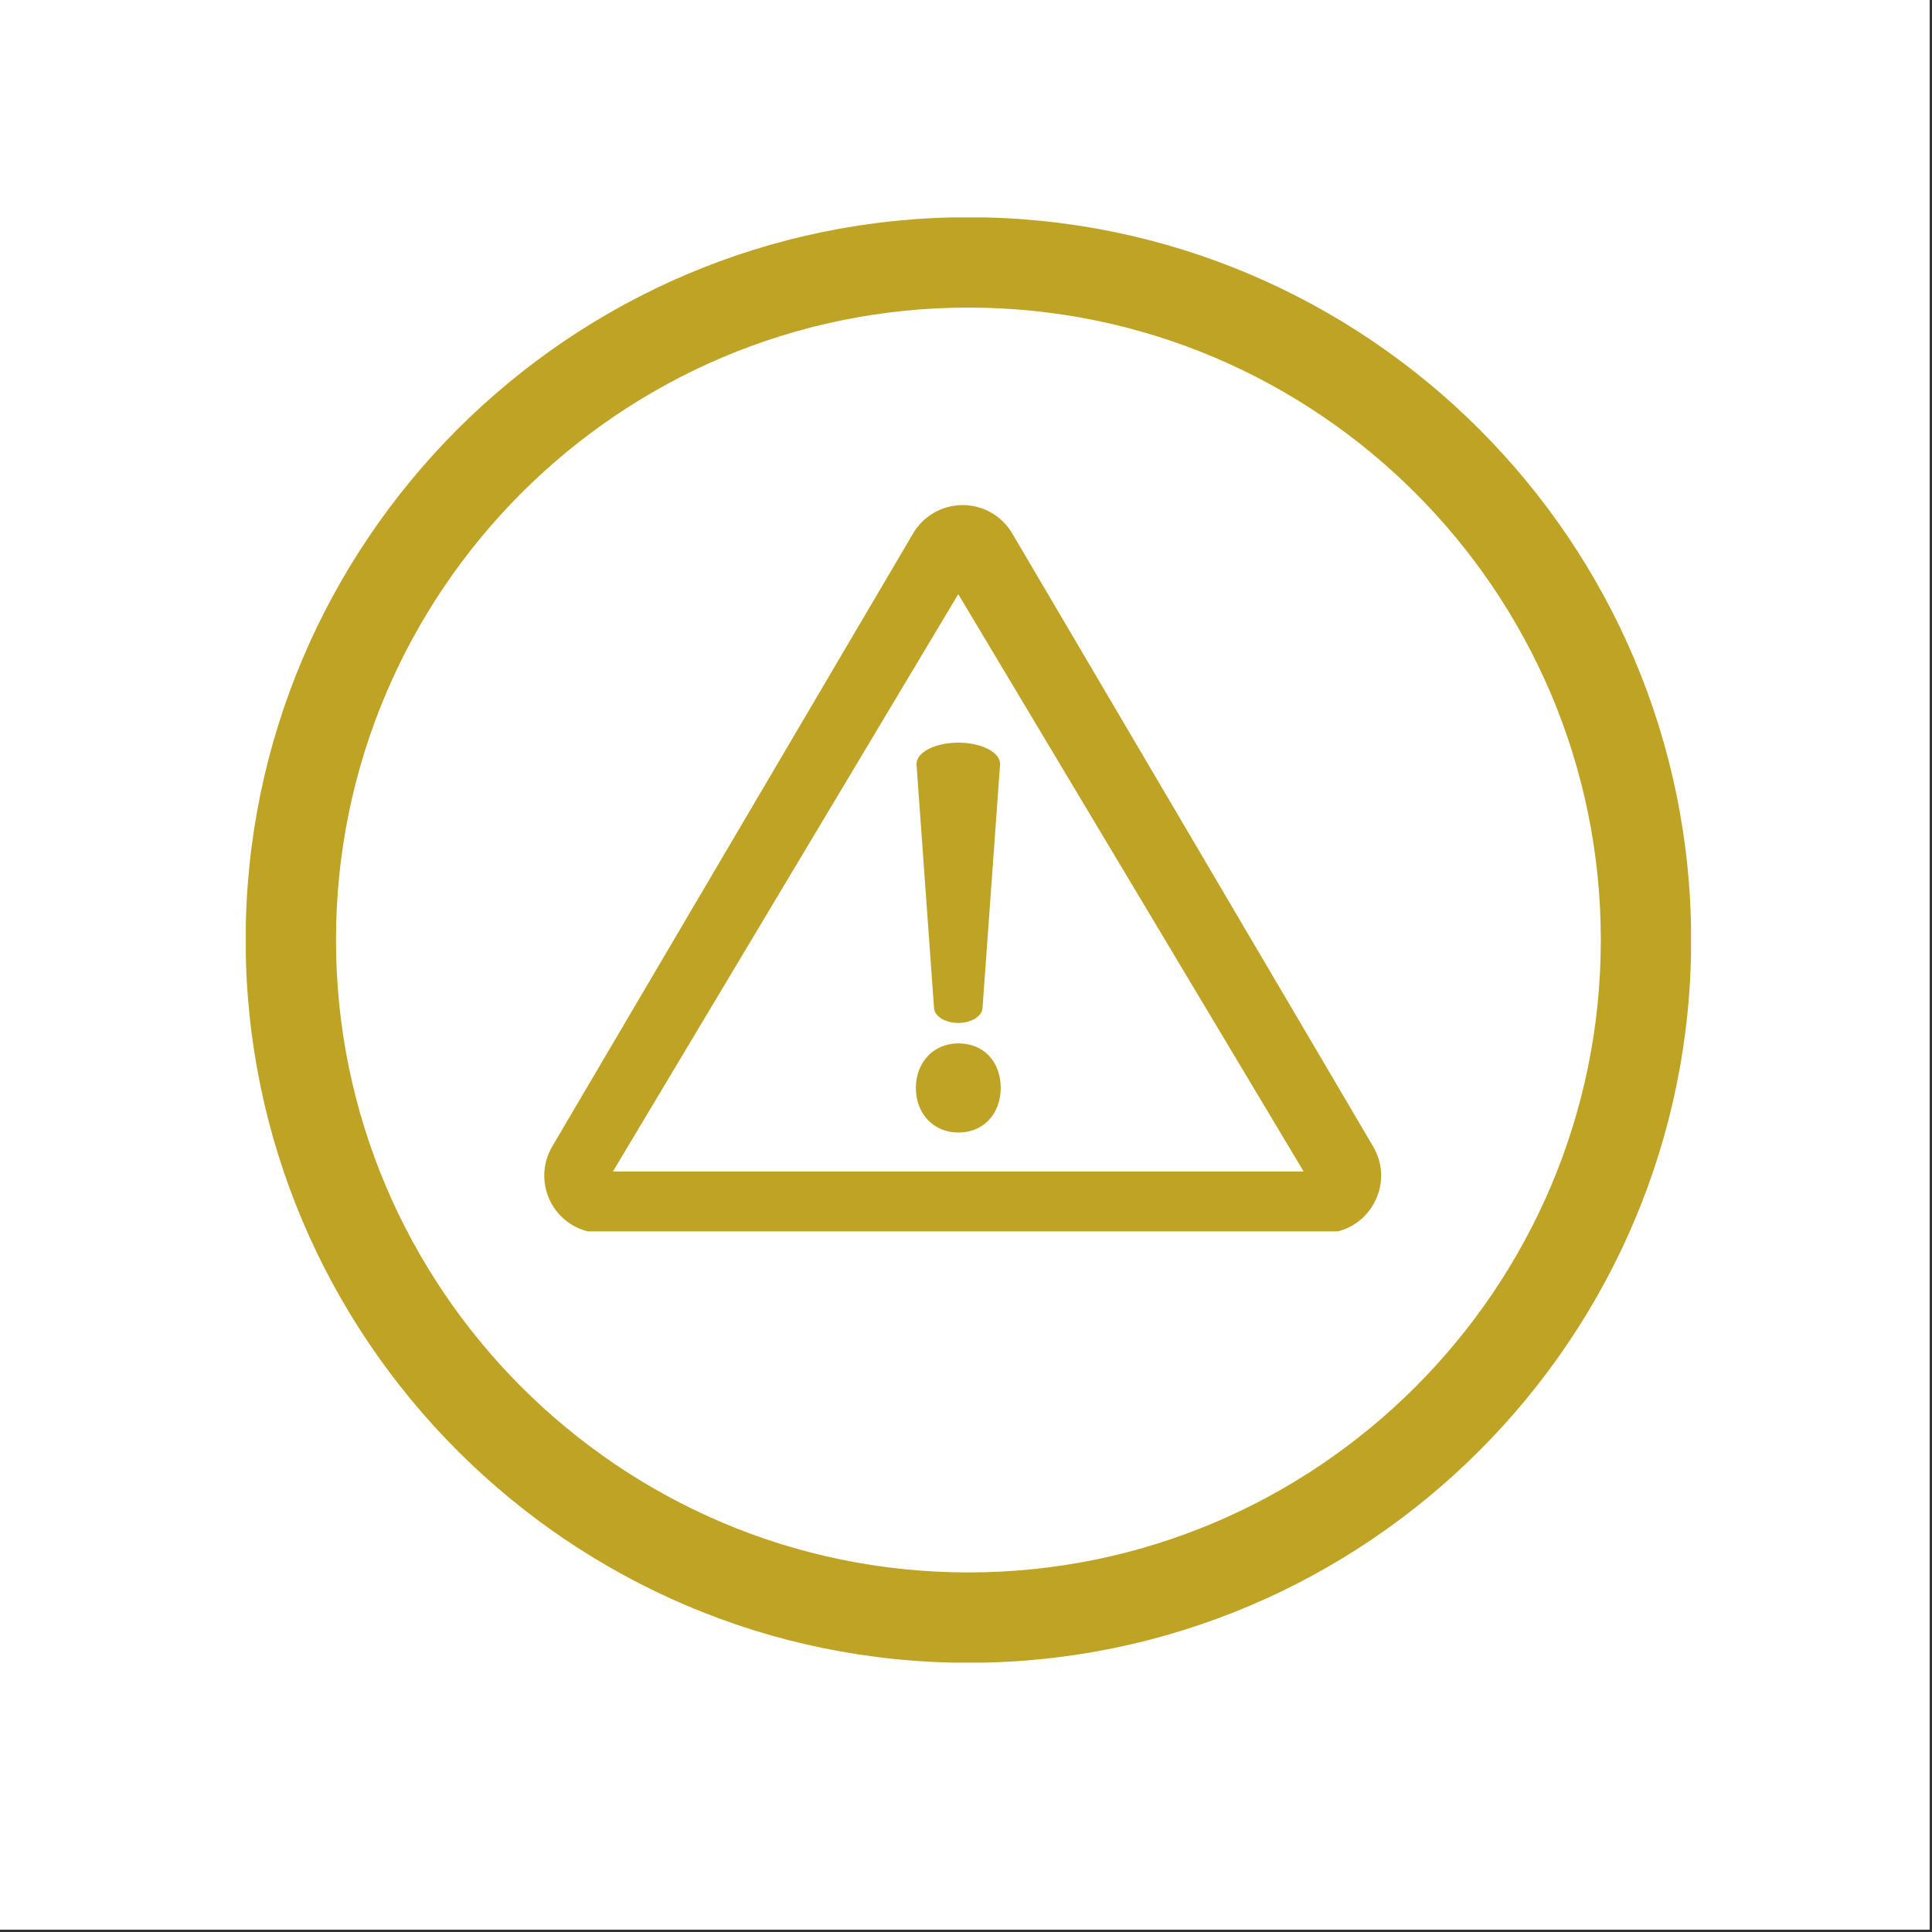
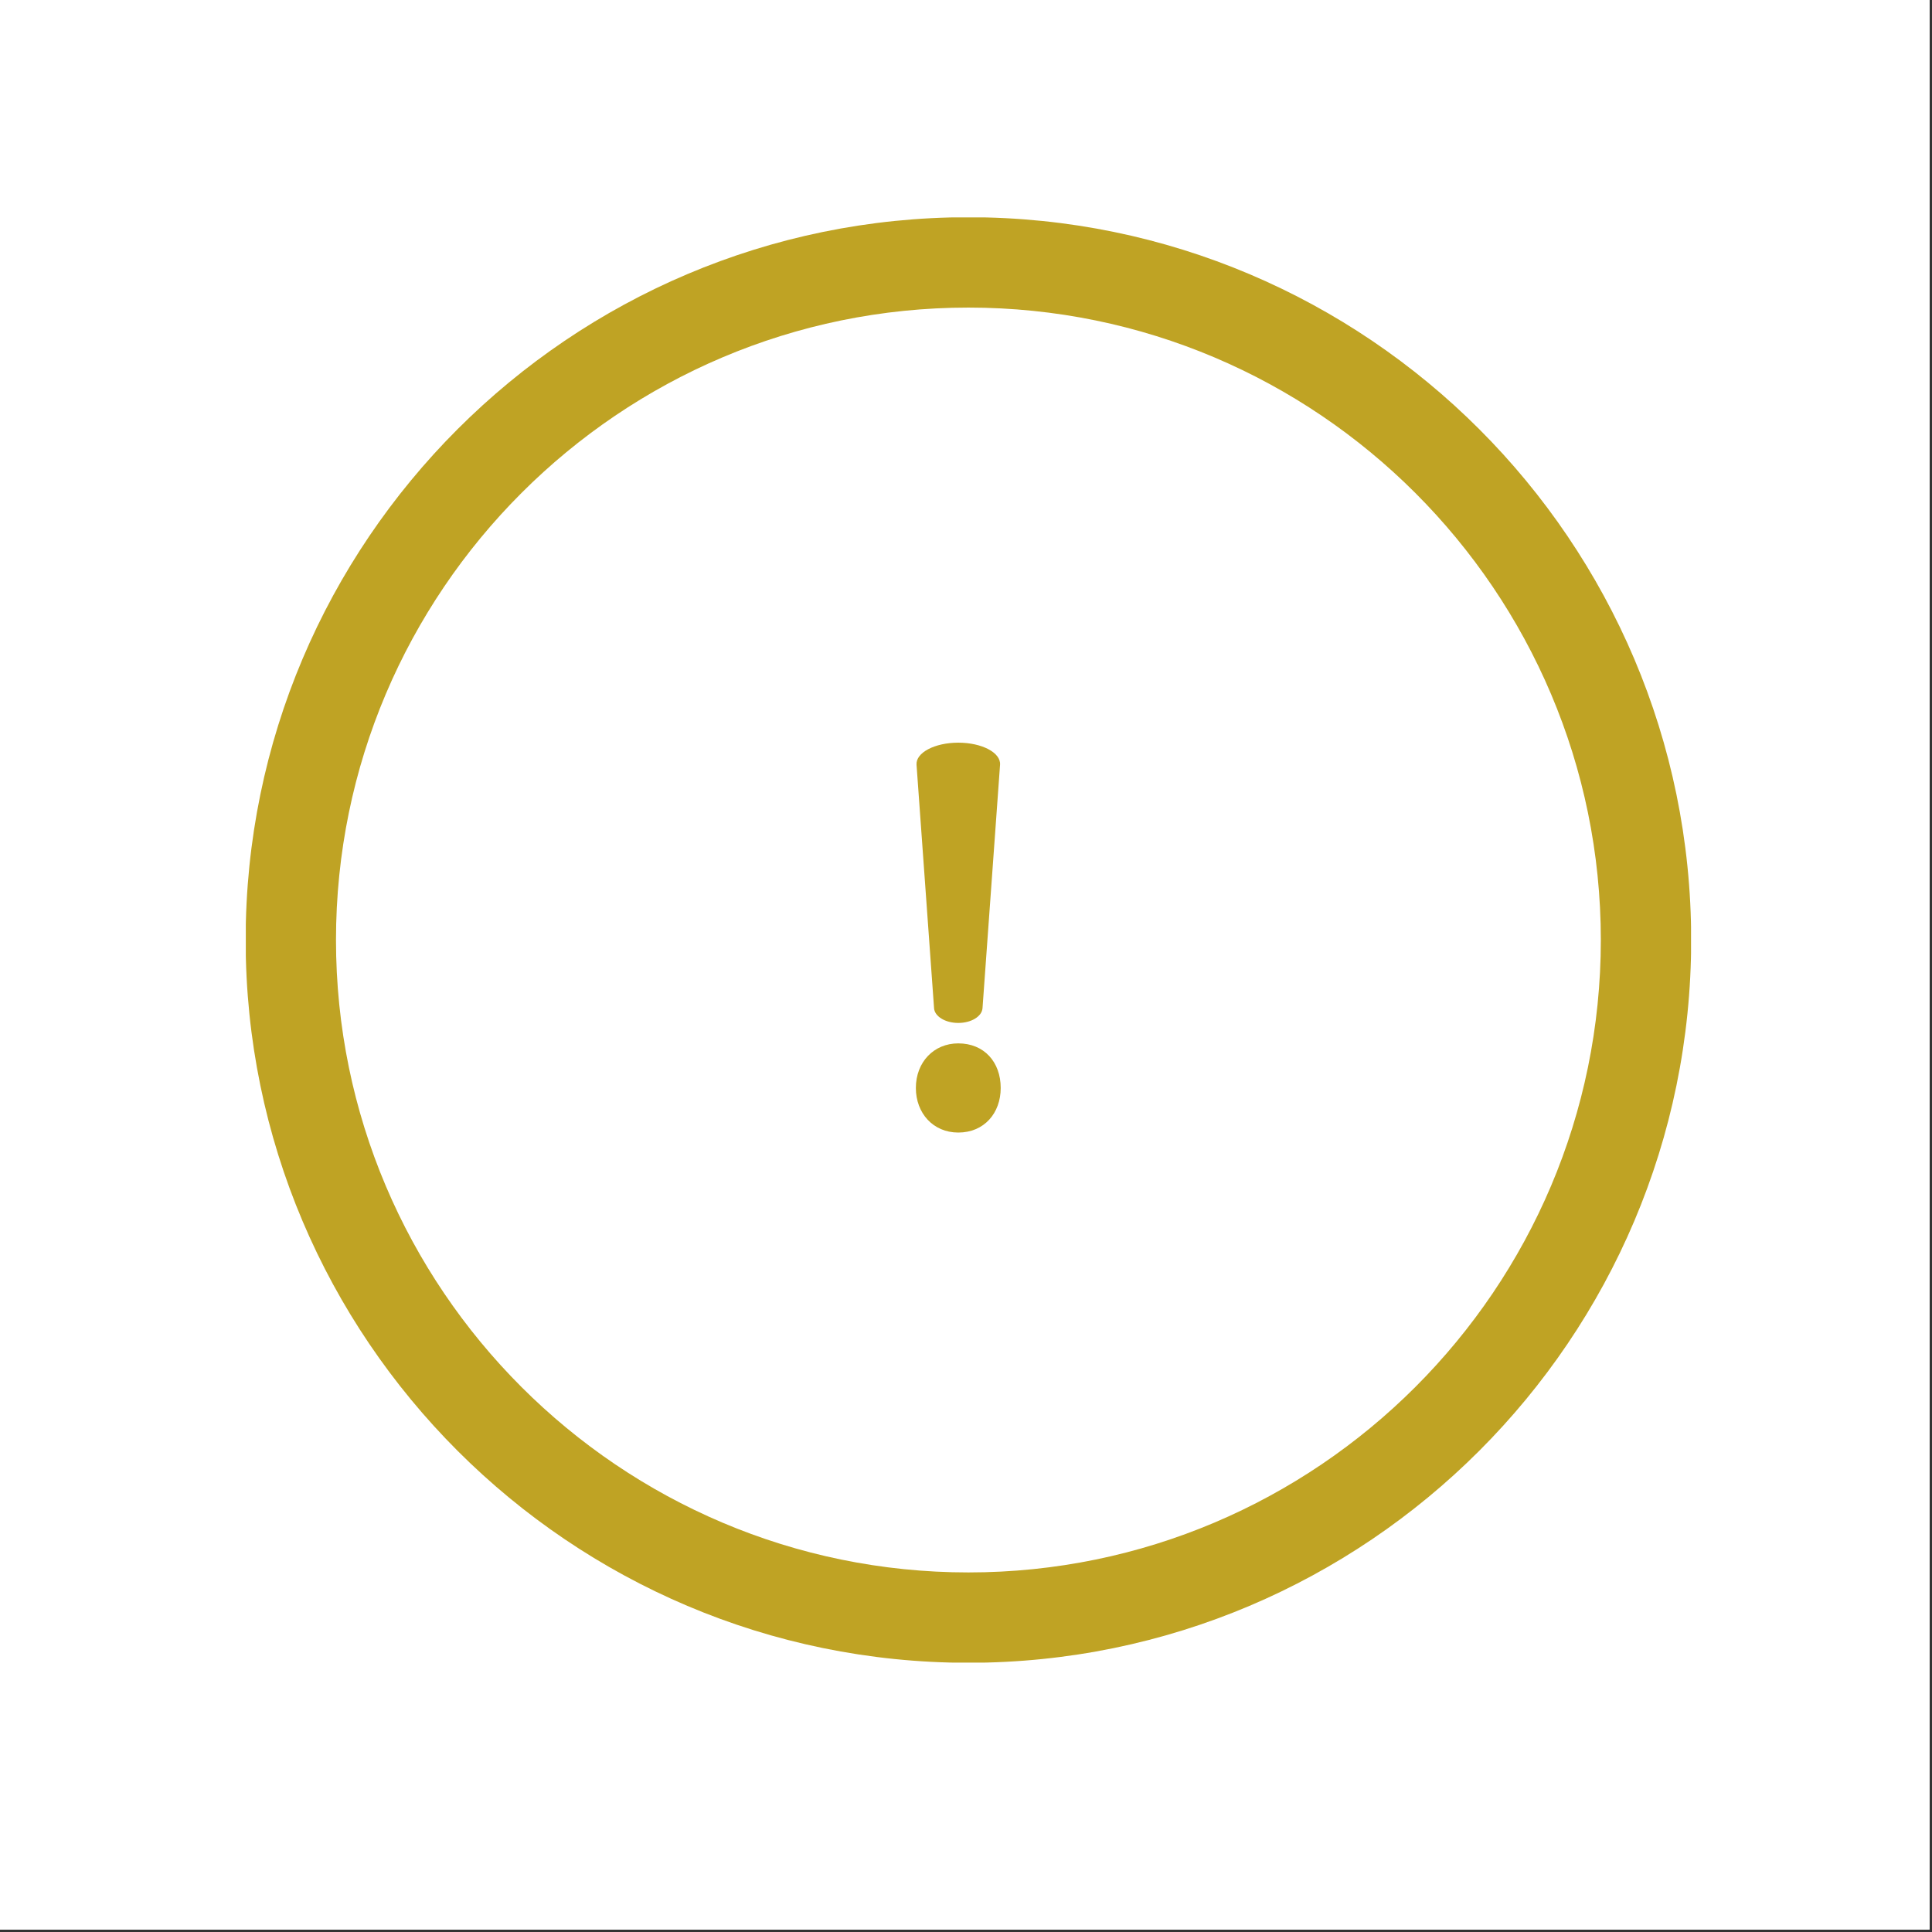
<svg xmlns="http://www.w3.org/2000/svg" width="510" zoomAndPan="magnify" viewBox="0 0 382.5 382.5" height="510" preserveAspectRatio="xMidYMid meet" version="1.0">
  <rect x="0" y="0" width="382.5" height="382.5" fill="#333333" stroke="none" />
  <defs>
    <g />
    <clipPath id="b0bec55522">
      <path d="M 48.668 44 L 334 44 L 334 329.195 L 48.668 329.195 Z M 48.668 44 " clip-rule="nonzero" />
    </clipPath>
    <clipPath id="22ad3acef4">
      <path d="M 227 196 L 334.766 196 L 334.766 268 L 227 268 Z M 227 196 " clip-rule="nonzero" />
    </clipPath>
    <clipPath id="8547e97ae9">
      <path d="M 109 206 L 273 206 L 273 291.352 L 109 291.352 Z M 109 206 " clip-rule="nonzero" />
    </clipPath>
    <clipPath id="dcd8d4c5e6">
      <path d="M 140 91.359 L 243 91.359 L 243 194 L 140 194 Z M 140 91.359 " clip-rule="nonzero" />
    </clipPath>
    <clipPath id="c30b903e62">
      <path d="M 48.668 50.773 L 334.043 50.773 L 334.043 322.668 L 48.668 322.668 Z M 48.668 50.773 " clip-rule="nonzero" />
    </clipPath>
    <clipPath id="1efc60d328">
      <path d="M 133.887 157 L 197 157 L 197 260.266 L 133.887 260.266 Z M 133.887 157 " clip-rule="nonzero" />
    </clipPath>
    <clipPath id="eda038d141">
      <path d="M 200 157 L 263.469 157 L 263.469 260.266 L 200 260.266 Z M 200 157 " clip-rule="nonzero" />
    </clipPath>
    <clipPath id="3b6c966dd8">
      <path d="M 137 127.688 L 227 127.688 L 227 166 L 137 166 Z M 137 127.688 " clip-rule="nonzero" />
    </clipPath>
    <clipPath id="c9aa79ebb4">
      <path d="M 66 43.816 L 335 43.816 L 335 218 L 66 218 Z M 66 43.816 " clip-rule="nonzero" />
    </clipPath>
    <clipPath id="4f5a13a719">
      <path d="M 74 127 L 335 127 L 335 329.469 L 74 329.469 Z M 74 127 " clip-rule="nonzero" />
    </clipPath>
    <clipPath id="309e62429e">
      <path d="M 189.125 153.742 L 258.68 153.742 L 258.68 263.801 L 189.125 263.801 Z M 189.125 153.742 " clip-rule="nonzero" />
    </clipPath>
    <clipPath id="df74dd32e3">
      <path d="M 123.855 153 L 194 153 L 194 263.973 L 123.855 263.973 Z M 123.855 153 " clip-rule="nonzero" />
    </clipPath>
    <clipPath id="ae19887ae0">
      <path d="M 123.855 123.973 L 258.68 123.973 L 258.68 158.203 L 123.855 158.203 Z M 123.855 123.973 " clip-rule="nonzero" />
    </clipPath>
    <clipPath id="e294257e32">
      <path d="M 65 59 L 334.793 59 L 334.793 191 L 65 191 Z M 65 59 " clip-rule="nonzero" />
    </clipPath>
    <clipPath id="1a345d1252">
      <path d="M 48.703 187.215 L 321.129 187.215 L 321.129 324.203 L 48.703 324.203 Z M 48.703 187.215 " clip-rule="nonzero" />
    </clipPath>
    <clipPath id="aef03c660b">
      <path d="M 0 0 L 382 0 L 382 382 L 0 382 Z M 0 0 " clip-rule="nonzero" />
    </clipPath>
    <clipPath id="f3d9fa2f06">
      <rect x="0" width="382" y="0" height="382" />
    </clipPath>
    <clipPath id="bb44adbc1f">
      <path d="M 48.668 43.043 L 334.793 43.043 L 334.793 329.168 L 48.668 329.168 Z M 48.668 43.043 " clip-rule="nonzero" />
    </clipPath>
    <clipPath id="fdbcd30881">
-       <path d="M 107.234 99.98 L 274 99.98 L 274 243.793 L 107.234 243.793 Z M 107.234 99.98 " clip-rule="nonzero" />
-     </clipPath>
+       </clipPath>
  </defs>
  <path fill="#ffffff" d="M 0 0 L 382 0 L 382 382 L 0 382 Z M 0 0 " fill-opacity="1" fill-rule="nonzero" />
  <path fill="#ffffff" d="M 0 0 L 382 0 L 382 382 L 0 382 Z M 0 0 " fill-opacity="1" fill-rule="nonzero" />
  <g fill="#bfa324" fill-opacity="1">
    <g transform="translate(138.325, 279.778)">
      <g>
        <path d="M 34.328 -48.391 L 34.328 -54.578 C 34.328 -60.93 34.922 -66.391 36.109 -70.953 C 37.297 -75.523 39.379 -79.797 42.359 -83.766 C 45.336 -87.742 49.488 -91.957 54.812 -96.406 C 61.008 -101.57 65.914 -105.961 69.531 -109.578 C 73.145 -113.191 75.742 -116.828 77.328 -120.484 C 78.922 -124.141 79.719 -128.547 79.719 -133.703 C 79.719 -141.973 77.055 -148.312 71.734 -152.719 C 66.41 -157.125 58.906 -159.328 49.219 -159.328 C 41.352 -159.328 34.359 -158.332 28.234 -156.344 C 22.117 -154.363 16.242 -151.984 10.609 -149.203 L 3.688 -165.172 C 10.207 -168.586 17.281 -171.367 24.906 -173.516 C 32.531 -175.66 41.031 -176.734 50.406 -176.734 C 65.738 -176.734 77.613 -172.938 86.031 -165.344 C 94.457 -157.758 98.672 -147.332 98.672 -134.062 C 98.672 -126.676 97.477 -120.379 95.094 -115.172 C 92.719 -109.973 89.344 -105.207 84.969 -100.875 C 80.602 -96.551 75.441 -91.961 69.484 -87.109 C 64.234 -82.66 60.219 -78.75 57.438 -75.375 C 54.656 -72 52.75 -68.539 51.719 -65 C 50.688 -61.469 50.172 -57.238 50.172 -52.312 L 50.172 -48.391 Z M 29.078 -12.391 C 29.078 -17.953 30.383 -21.906 33 -24.25 C 35.625 -26.594 39.004 -27.766 43.141 -27.766 C 47.035 -27.766 50.352 -26.594 53.094 -24.25 C 55.832 -21.906 57.203 -17.953 57.203 -12.391 C 57.203 -6.91 55.832 -2.914 53.094 -0.406 C 50.352 2.094 47.035 3.344 43.141 3.344 C 39.004 3.344 35.625 2.094 33 -0.406 C 30.383 -2.914 29.078 -6.91 29.078 -12.391 Z M 29.078 -12.391 " />
      </g>
    </g>
  </g>
  <g clip-path="url(#b0bec55522)">
    <path fill="#bfa324" d="M 291.352 126.641 L 291.352 137.773 L 326.531 164.938 L 282.445 190.098 L 282.445 57.398 C 282.445 50.051 276.438 44.039 269.09 44.039 L 117.688 44.039 C 110.34 44.039 104.328 50.051 104.328 57.398 L 104.328 192.547 L 56.68 165.605 L 95.422 135.324 L 95.422 123.969 L 50.449 159.148 C 49.781 159.816 49.113 160.484 48.891 161.375 L 48.668 161.152 L 48.668 315.672 C 48.668 323.02 54.68 329.031 62.023 329.031 L 320.297 329.031 C 327.645 329.031 333.656 323.02 333.656 315.672 L 333.656 162.711 C 334.102 160.93 333.434 159.148 332.098 158.035 Z M 113.234 57.398 C 113.234 54.949 115.238 52.945 117.688 52.945 L 269.09 52.945 C 271.539 52.945 273.543 54.949 273.543 57.398 L 273.543 194.996 L 245.043 211.027 L 137.059 211.027 L 113.234 197.445 Z M 229.457 219.934 L 205.855 233.289 L 176.465 233.289 L 152.867 219.934 Z M 324.75 315.672 C 324.75 318.121 322.746 320.125 320.297 320.125 L 62.023 320.125 C 59.574 320.125 57.57 318.121 57.57 315.672 L 57.57 176.293 L 184.48 247.984 C 188.488 250.211 193.609 250.211 197.617 247.984 L 324.75 176.293 Z M 324.75 315.672 " fill-opacity="1" fill-rule="nonzero" />
  </g>
  <path fill="#bfa324" d="M 131.047 75.211 L 175.574 75.211 C 178.023 75.211 180.027 73.207 180.027 70.758 C 180.027 68.309 178.023 66.305 175.574 66.305 L 131.047 66.305 C 128.598 66.305 126.594 68.309 126.594 70.758 C 126.594 73.207 128.598 75.211 131.047 75.211 Z M 131.047 75.211 " fill-opacity="1" fill-rule="nonzero" />
  <path fill="#bfa324" d="M 131.047 97.477 L 175.574 97.477 C 178.023 97.477 180.027 95.473 180.027 93.023 C 180.027 90.574 178.023 88.57 175.574 88.57 L 131.047 88.57 C 128.598 88.57 126.594 90.574 126.594 93.023 C 126.594 95.473 128.598 97.477 131.047 97.477 Z M 131.047 97.477 " fill-opacity="1" fill-rule="nonzero" />
  <path fill="#bfa324" d="M 126.594 130.871 L 260.184 130.871 C 262.633 130.871 264.637 128.867 264.637 126.418 C 264.637 123.969 262.633 121.965 260.184 121.965 L 126.594 121.965 C 124.145 121.965 122.141 123.969 122.141 126.418 C 122.141 128.867 124.145 130.871 126.594 130.871 Z M 126.594 130.871 " fill-opacity="1" fill-rule="nonzero" />
  <path fill="#bfa324" d="M 126.594 153.137 L 260.184 153.137 C 262.633 153.137 264.637 151.133 264.637 148.684 C 264.637 146.234 262.633 144.23 260.184 144.23 L 126.594 144.23 C 124.145 144.23 122.141 146.234 122.141 148.684 C 122.141 151.133 124.145 153.137 126.594 153.137 Z M 126.594 153.137 " fill-opacity="1" fill-rule="nonzero" />
  <path fill="#bfa324" d="M 126.594 175.402 L 260.184 175.402 C 262.633 175.402 264.637 173.398 264.637 170.949 C 264.637 168.5 262.633 166.496 260.184 166.496 L 126.594 166.496 C 124.145 166.496 122.141 168.5 122.141 170.949 C 122.141 173.398 124.145 175.402 126.594 175.402 Z M 126.594 175.402 " fill-opacity="1" fill-rule="nonzero" />
  <path fill="#bfa324" d="M 264.637 193.215 C 264.637 190.766 262.633 188.762 260.184 188.762 L 126.594 188.762 C 124.145 188.762 122.141 190.766 122.141 193.215 C 122.141 195.664 124.145 197.668 126.594 197.668 L 260.184 197.668 C 262.633 197.668 264.637 195.664 264.637 193.215 Z M 264.637 193.215 " fill-opacity="1" fill-rule="nonzero" />
  <g clip-path="url(#22ad3acef4)">
    <path fill="#bfa324" d="M 274.242 267.742 L 334.742 267.742 C 327.531 212.043 299.703 196.957 266.445 196.957 C 251.922 196.957 238.438 199.82 227.246 207.707 C 250.641 216.961 266.191 236.855 274.242 267.742 " fill-opacity="1" fill-rule="nonzero" />
  </g>
  <path fill="#bfa324" d="M 266.445 100.336 C 255.711 100.336 245.93 104.316 238.43 110.867 C 244.574 119.855 248.16 130.727 248.16 142.426 C 248.16 154.465 244.316 165.621 237.832 174.766 C 245.41 181.625 255.418 185.844 266.445 185.844 C 290.043 185.844 309.199 166.695 309.199 143.07 C 309.199 119.473 290.043 100.336 266.445 100.336 " fill-opacity="1" fill-rule="nonzero" />
  <path fill="#bfa324" d="M 108.508 267.742 L 48.016 267.742 C 55.219 212.043 83.059 196.957 116.32 196.957 C 130.828 196.957 144.316 199.82 155.504 207.707 C 132.121 216.961 116.566 236.855 108.508 267.742 " fill-opacity="1" fill-rule="nonzero" />
  <path fill="#bfa324" d="M 116.32 100.336 C 127.055 100.336 136.82 104.316 144.336 110.867 C 138.195 119.855 134.59 130.727 134.59 142.426 C 134.59 154.465 138.441 165.621 144.934 174.766 C 137.344 181.625 127.332 185.844 116.32 185.844 C 92.707 185.844 73.559 166.695 73.559 143.07 C 73.559 119.473 92.707 100.336 116.32 100.336 " fill-opacity="1" fill-rule="nonzero" />
  <g clip-path="url(#8547e97ae9)">
    <path fill="#bfa324" d="M 272.895 291.227 C 264.309 224.75 231.078 206.719 191.383 206.719 C 151.68 206.719 118.461 224.75 109.852 291.227 L 272.895 291.227 " fill-opacity="1" fill-rule="nonzero" />
  </g>
  <g clip-path="url(#dcd8d4c5e6)">
    <path fill="#bfa324" d="M 242.406 142.426 C 242.406 170.598 219.555 193.449 191.383 193.449 C 163.191 193.449 140.363 170.598 140.363 142.426 C 140.363 114.25 163.191 91.402 191.383 91.402 C 219.555 91.402 242.406 114.25 242.406 142.426 " fill-opacity="1" fill-rule="nonzero" />
  </g>
  <g clip-path="url(#c30b903e62)">
    <path fill="#bfa324" d="M 191.383 50.812 L 157.695 154.496 L 48.68 154.496 L 136.875 218.574 L 103.188 322.254 L 191.383 258.176 L 279.582 322.254 L 245.891 218.574 L 334.09 154.496 L 225.07 154.496 L 191.383 50.812 " fill-opacity="1" fill-rule="nonzero" />
  </g>
  <g clip-path="url(#1efc60d328)">
    <path fill="#bfa324" d="M 133.883 157.164 L 133.883 233.281 L 196.645 260.062 L 196.645 183.941 Z M 133.883 157.164 " fill-opacity="1" fill-rule="nonzero" />
  </g>
  <g clip-path="url(#eda038d141)">
    <path fill="#bfa324" d="M 200.875 260.062 L 263.637 233.281 L 263.637 157.164 L 200.875 183.941 Z M 200.875 260.062 " fill-opacity="1" fill-rule="nonzero" />
  </g>
  <path fill="#bfa324" d="M 198.758 180.246 L 260.363 153.961 L 231.777 141.773 L 170.617 168.238 Z M 198.758 180.246 " fill-opacity="1" fill-rule="nonzero" />
  <g clip-path="url(#3b6c966dd8)">
    <path fill="#bfa324" d="M 226.414 139.484 L 198.754 127.688 L 137.156 153.961 L 139.074 154.781 L 165.258 165.953 Z M 226.414 139.484 " fill-opacity="1" fill-rule="nonzero" />
  </g>
  <g clip-path="url(#c9aa79ebb4)">
    <path fill="#bfa324" d="M 292.75 85.527 C 265.84 58.648 230.09 43.824 192.059 43.824 C 154.023 43.824 118.277 58.648 91.398 85.527 L 77.387 99.535 L 77.387 69.59 C 77.387 66.703 75.043 64.359 72.156 64.359 C 69.27 64.359 66.922 66.703 66.922 69.59 L 66.922 112.195 C 66.922 115.082 69.27 117.426 72.156 117.426 L 114.758 117.426 C 117.645 117.426 119.988 115.082 119.988 112.195 C 119.988 109.309 117.645 106.965 114.758 106.965 L 84.812 106.965 L 98.824 92.953 C 123.75 68.027 156.852 54.316 192.09 54.316 C 227.324 54.316 260.43 68.027 285.352 92.953 C 316.172 123.801 329.762 167.848 321.672 210.781 C 321.133 213.637 322.996 216.375 325.852 216.914 C 326.184 216.973 326.512 217.004 326.844 217.004 C 329.309 217.004 331.535 215.262 331.984 212.734 C 340.703 166.375 326.062 118.84 292.75 85.527 Z M 292.75 85.527 " fill-opacity="1" fill-rule="nonzero" />
  </g>
  <path fill="#bfa324" d="M 311.117 255.008 L 268.516 255.008 C 265.629 255.008 263.285 257.352 263.285 260.238 C 263.285 263.125 265.629 265.473 268.516 265.473 L 298.461 265.473 L 284.449 279.48 C 233.039 330.895 149.363 330.895 97.922 279.48 C 67.105 248.633 53.516 204.586 61.602 161.652 C 62.145 158.797 60.277 156.062 57.422 155.52 C 54.598 154.98 51.832 156.844 51.289 159.699 C 42.57 206.059 57.211 253.594 90.523 286.906 C 118.277 314.66 154.746 328.551 191.215 328.551 C 227.688 328.551 264.125 314.66 291.875 286.906 L 305.855 272.926 L 305.855 302.871 C 305.855 305.758 308.203 308.105 311.09 308.105 C 313.977 308.105 316.32 305.758 316.32 302.871 L 316.32 260.238 C 316.379 257.352 314.035 255.008 311.117 255.008 Z M 311.117 255.008 " fill-opacity="1" fill-rule="nonzero" />
  <path fill="#bfa324" d="M 189.172 268.055 C 189.953 268.477 190.766 268.656 191.637 268.656 C 192.508 268.656 193.32 268.449 194.102 268.055 L 263.195 231.496 C 264.906 230.594 265.988 228.789 265.988 226.867 L 265.988 145.566 C 265.988 143.613 264.906 141.84 263.195 140.938 L 194.102 104.379 C 192.57 103.566 190.734 103.566 189.203 104.379 L 120.078 140.938 C 118.367 141.84 117.285 143.645 117.285 145.566 L 117.285 226.836 C 117.285 228.789 118.367 230.562 120.078 231.465 Z M 127.809 154.285 L 151.859 167.004 L 151.859 207.352 C 151.859 210.238 154.203 212.586 157.09 212.586 C 159.977 212.586 162.324 210.238 162.324 207.352 L 162.324 172.566 L 186.375 185.285 L 186.375 254.707 L 127.809 223.711 Z M 196.867 254.707 L 196.867 185.285 L 255.469 154.285 L 255.469 223.711 Z M 191.637 114.961 L 249.516 145.598 L 191.637 176.203 L 167.645 163.516 L 197.078 147.941 C 199.633 146.59 200.625 143.402 199.273 140.848 C 197.922 138.293 194.766 137.301 192.18 138.652 L 156.43 157.562 L 133.762 145.566 Z M 191.637 114.961 " fill-opacity="1" fill-rule="nonzero" />
  <path fill="#bfa324" d="M 218.406 111.016 L 193.074 98.82 C 192.344 98.465 191.48 98.465 190.742 98.82 L 118.754 133.406 C 117.824 133.855 117.23 134.793 117.23 135.832 C 117.23 136.863 117.82 137.801 118.75 138.254 L 144.082 150.453 C 144.457 150.629 144.852 150.719 145.254 150.719 C 145.648 150.719 146.051 150.629 146.418 150.453 L 218.406 115.863 C 219.34 115.414 219.93 114.469 219.93 113.438 C 219.926 112.398 219.34 111.461 218.406 111.016 Z M 218.406 111.016 " fill-opacity="1" fill-rule="nonzero" />
  <path fill="#bfa324" d="M 106.398 148.316 C 105.617 148.809 105.141 149.672 105.141 150.598 L 105.141 230.488 C 105.141 231.523 105.734 232.461 106.664 232.91 L 181.461 268.926 C 181.828 269.105 182.23 269.184 182.629 269.184 C 183.129 269.184 183.625 269.047 184.062 268.777 C 184.844 268.289 185.32 267.426 185.32 266.5 L 185.32 186.609 C 185.32 185.578 184.73 184.633 183.797 184.184 L 108.996 148.176 C 108.168 147.773 107.188 147.824 106.398 148.316 Z M 124.27 186.234 C 125.348 183.984 127.664 182.523 130.164 182.523 C 131.152 182.523 132.105 182.746 133.016 183.188 L 160.578 196.441 C 162.152 197.199 163.336 198.523 163.914 200.184 C 164.492 201.832 164.391 203.609 163.633 205.195 C 162.137 208.316 158.121 209.816 154.891 208.242 L 127.328 194.984 C 125.754 194.234 124.574 192.91 123.992 191.262 C 123.406 189.609 123.508 187.828 124.27 186.234 Z M 124.27 186.234 " fill-opacity="1" fill-rule="nonzero" />
  <path fill="#bfa324" d="M 198.441 186.613 L 198.441 266.504 C 198.441 267.426 198.914 268.293 199.699 268.781 C 200.133 269.051 200.633 269.188 201.129 269.188 C 201.527 269.188 201.93 269.109 202.297 268.93 L 277.098 232.914 C 278.031 232.465 278.621 231.527 278.621 230.492 L 278.621 150.645 C 278.621 149.715 278.148 148.855 277.363 148.363 C 276.586 147.871 275.594 147.816 274.766 148.211 L 199.961 184.184 C 199.027 184.637 198.441 185.582 198.441 186.613 Z M 198.441 186.613 " fill-opacity="1" fill-rule="nonzero" />
  <path fill="#bfa324" d="M 265.023 133.469 L 239.738 121.289 C 239.004 120.938 238.145 120.938 237.406 121.289 L 165.406 155.871 C 164.477 156.32 163.879 157.258 163.879 158.297 C 163.879 159.328 164.473 160.273 165.406 160.719 L 190.715 172.898 C 191.082 173.074 191.48 173.168 191.883 173.168 C 192.281 173.168 192.68 173.074 193.047 172.898 L 265.023 138.316 C 265.957 137.871 266.551 136.93 266.551 135.891 C 266.547 134.863 265.957 133.926 265.023 133.469 Z M 265.023 133.469 " fill-opacity="1" fill-rule="nonzero" />
  <path fill="#bfa324" d="M 65.527 243.91 C 66.363 243.91 67.211 243.754 68.035 243.426 C 71.48 242.031 73.148 238.117 71.762 234.668 C 50.348 181.48 65.996 121.555 110.695 85.555 C 157.141 48.137 221.777 48.156 267.902 81.602 L 255.195 91.828 C 253.07 93.539 252.191 96.355 252.961 98.965 C 253.723 101.57 255.988 103.473 258.691 103.758 L 297.551 107.938 C 297.793 107.965 298.031 107.98 298.281 107.98 C 301.672 107.98 304.586 105.422 304.957 101.973 L 309.148 63.133 C 309.441 60.426 308.07 57.812 305.688 56.512 C 303.297 55.203 300.363 55.457 298.238 57.176 L 278.73 72.883 C 227.641 33.797 154.516 32.973 102.254 75.074 C 52.91 114.82 35.645 180.973 59.281 239.691 C 60.34 242.316 62.863 243.91 65.527 243.91 Z M 65.527 243.91 " fill-opacity="1" fill-rule="nonzero" />
  <g clip-path="url(#4f5a13a719)">
    <path fill="#bfa324" d="M 323.961 131.645 C 322.539 128.215 318.605 126.59 315.164 128.012 C 311.734 129.438 310.105 133.371 311.527 136.801 C 333.398 189.492 317.594 251.332 273.109 287.176 C 226.664 324.59 162.023 324.566 115.895 291.117 L 128.59 280.891 C 130.711 279.188 131.59 276.367 130.824 273.762 C 130.059 271.148 127.797 269.254 125.094 268.965 L 86.242 264.77 C 84.438 264.57 82.695 265.098 81.301 266.219 C 79.914 267.34 79.027 268.965 78.836 270.738 L 74.652 309.586 C 74.355 312.289 75.723 314.906 78.109 316.207 C 79.125 316.754 80.23 317.035 81.336 317.035 C 82.84 317.035 84.336 316.527 85.559 315.543 L 105.066 299.836 C 130.395 319.207 161.117 329.207 192.051 329.199 C 223.52 329.199 255.191 318.883 281.551 297.652 C 330.664 258.086 348.102 189.824 323.961 131.645 Z M 323.961 131.645 " fill-opacity="1" fill-rule="nonzero" />
  </g>
  <g clip-path="url(#309e62429e)">
    <path fill="#bfa324" d="M 193.57 187.184 L 193.57 258.219 L 254.543 230.402 L 254.543 159.367 Z M 191.387 263.801 C 190.973 263.801 190.562 263.688 190.203 263.457 C 189.578 263.055 189.199 262.359 189.199 261.617 L 189.199 185.781 C 189.199 184.926 189.699 184.148 190.477 183.793 L 255.824 153.98 C 256.5 153.672 257.285 153.73 257.91 154.133 C 258.535 154.535 258.914 155.227 258.914 155.969 L 258.914 231.809 C 258.914 232.664 258.414 233.441 257.637 233.797 L 192.293 263.605 C 192.004 263.738 191.695 263.801 191.387 263.801 " fill-opacity="1" fill-rule="nonzero" />
  </g>
  <g clip-path="url(#df74dd32e3)">
    <path fill="#bfa324" d="M 128.227 230.402 L 189.199 258.219 L 189.199 187.184 L 128.227 159.367 Z M 191.387 263.801 C 191.078 263.801 190.77 263.738 190.477 263.605 L 125.133 233.797 C 124.355 233.441 123.855 232.664 123.855 231.809 L 123.855 155.969 C 123.855 155.227 124.234 154.535 124.859 154.133 C 125.484 153.73 126.273 153.672 126.949 153.98 L 192.293 183.793 C 193.07 184.148 193.57 184.926 193.57 185.781 L 193.57 261.617 C 193.57 262.359 193.191 263.055 192.566 263.457 C 192.207 263.688 191.797 263.801 191.387 263.801 " fill-opacity="1" fill-rule="nonzero" />
  </g>
  <g clip-path="url(#ae19887ae0)">
    <path fill="#bfa324" d="M 256.73 158.156 C 256.426 158.156 256.117 158.09 255.824 157.957 L 191.387 128.562 L 126.949 157.957 C 125.852 158.457 124.555 157.973 124.055 156.875 C 123.551 155.777 124.035 154.484 125.133 153.98 L 190.477 124.172 C 191.055 123.91 191.715 123.91 192.293 124.172 L 257.637 153.98 C 258.734 154.484 259.219 155.777 258.719 156.875 C 258.352 157.68 257.559 158.156 256.73 158.156 " fill-opacity="1" fill-rule="nonzero" />
  </g>
  <path fill="#bfa324" d="M 164.34 193.086 C 164.031 193.086 163.723 193.02 163.434 192.887 L 148.961 186.285 C 148.18 185.93 147.68 185.152 147.68 184.297 L 147.68 166.895 C 147.66 166.031 148.152 165.219 148.957 164.852 L 214.305 135.039 C 215.402 134.539 216.695 135.023 217.199 136.121 C 217.699 137.219 217.215 138.516 216.117 139.016 L 152.051 168.242 L 152.051 182.891 L 162.156 187.5 L 162.156 173.488 C 162.156 173.473 162.156 173.457 162.156 173.441 C 162.156 172.535 162.707 171.758 163.492 171.43 L 228.777 141.645 C 229.875 141.141 231.172 141.625 231.672 142.723 C 232.176 143.824 231.691 145.117 230.59 145.621 L 166.523 174.848 L 166.523 190.898 C 166.523 191.645 166.148 192.336 165.523 192.738 C 165.164 192.969 164.754 193.086 164.34 193.086 " fill-opacity="1" fill-rule="nonzero" />
  <g clip-path="url(#e294257e32)">
    <path fill="#bfa324" d="M 192.723 75.23 C 241.68 75.23 283.676 105.555 300.945 148.402 C 300.961 148.438 300.941 148.48 300.902 148.492 L 286.66 152.969 C 283.676 153.906 282.828 157.723 285.133 159.836 L 317.812 189.836 C 320.117 191.953 323.848 190.777 324.523 187.727 L 334.164 144.426 C 334.844 141.371 331.965 138.727 328.98 139.664 L 316.359 143.633 C 316.324 143.645 316.289 143.629 316.277 143.594 C 310.25 128.156 301.305 113.883 289.715 101.469 C 263.102 72.961 225.133 57.559 186.18 59.438 C 153.223 61.031 122.465 74.621 98.973 98.113 C 83.539 113.547 72.383 132.117 66.09 152.383 C 64.496 157.52 68.359 162.723 73.738 162.723 L 73.746 162.723 C 77.25 162.723 80.336 160.445 81.379 157.102 C 96.207 109.715 140.512 75.23 192.723 75.23 " fill-opacity="1" fill-rule="nonzero" />
  </g>
  <g clip-path="url(#1a345d1252)">
    <path fill="#bfa324" d="M 192.723 308.496 C 142.145 308.496 98.988 276.133 82.863 231.027 C 82.848 230.988 82.871 230.945 82.91 230.938 L 96.637 227.969 C 99.691 227.305 100.887 223.586 98.785 221.27 L 69.223 188.676 C 67.125 186.359 63.301 187.188 62.348 190.164 L 48.902 232.062 C 47.949 235.039 50.574 237.934 53.629 237.273 L 67.012 234.379 C 67.043 234.371 67.078 234.391 67.086 234.422 C 73.527 253.492 84.324 270.965 98.973 285.613 C 124.016 310.656 157.309 324.445 192.723 324.445 C 228.137 324.445 261.434 310.656 286.477 285.613 C 303.172 268.918 314.859 248.547 320.797 226.332 C 322.16 221.238 318.352 216.234 313.082 216.234 C 309.461 216.234 306.301 218.672 305.355 222.168 C 291.98 271.836 246.559 308.496 192.723 308.496 " fill-opacity="1" fill-rule="nonzero" />
  </g>
  <g transform="matrix(1, 0, 0, 1, 0, 0)">
    <g clip-path="url(#f3d9fa2f06)">
      <g clip-path="url(#aef03c660b)">
        <rect x="-84.15" width="550.8" fill="#ffffff" height="550.8" y="-84.15" fill-opacity="1" />
      </g>
    </g>
  </g>
  <g clip-path="url(#bb44adbc1f)">
    <path fill="#bfa324" d="M 191.727 43.008 C 112.828 43.008 48.633 107.203 48.633 186.102 C 48.633 265 112.828 329.199 191.727 329.199 C 270.625 329.199 334.82 265 334.82 186.102 C 334.82 107.203 270.625 43.008 191.727 43.008 Z M 191.727 311.312 C 122.684 311.312 66.52 255.129 66.52 186.102 C 66.52 117.078 122.684 60.895 191.727 60.895 C 260.77 60.895 316.934 117.078 316.934 186.102 C 316.934 255.129 260.77 311.312 191.727 311.312 Z M 191.727 311.312 " fill-opacity="1" fill-rule="nonzero" />
  </g>
  <g clip-path="url(#fdbcd30881)">
    <path fill="#bfa324" d="M 271.852 226.977 L 200.402 105.605 C 200.152 105.18 199.875 104.773 199.57 104.383 C 199.266 103.996 198.941 103.629 198.59 103.281 C 198.238 102.934 197.867 102.609 197.473 102.312 C 197.078 102.016 196.668 101.742 196.242 101.5 C 195.812 101.254 195.371 101.035 194.914 100.848 C 194.457 100.664 193.992 100.504 193.512 100.379 C 193.035 100.25 192.555 100.156 192.062 100.094 C 191.574 100.027 191.082 99.996 190.59 99.996 C 190.098 99.996 189.605 100.027 189.117 100.094 C 188.625 100.156 188.145 100.25 187.668 100.379 C 187.191 100.504 186.723 100.664 186.266 100.848 C 185.809 101.035 185.367 101.254 184.941 101.5 C 184.512 101.742 184.102 102.016 183.707 102.312 C 183.316 102.609 182.941 102.934 182.59 103.281 C 182.238 103.629 181.914 103.996 181.609 104.383 C 181.305 104.773 181.031 105.18 180.781 105.605 L 109.332 226.977 C 108.82 227.84 108.434 228.754 108.168 229.723 C 107.898 230.691 107.762 231.676 107.754 232.68 C 107.75 233.684 107.871 234.668 108.125 235.641 C 108.383 236.609 108.758 237.531 109.254 238.402 C 109.754 239.273 110.355 240.066 111.062 240.777 C 111.77 241.488 112.559 242.098 113.426 242.602 C 114.293 243.105 115.211 243.488 116.18 243.746 C 117.152 244.008 118.137 244.141 119.141 244.137 L 262.043 244.137 C 270.848 244.137 276.32 234.562 271.852 226.977 Z M 121.352 231.926 L 189.719 117.633 L 258.09 231.926 Z M 121.352 231.926 " fill-opacity="1" fill-rule="nonzero" />
  </g>
  <path fill="#bfa324" d="M 181.324 215.398 C 181.324 210.273 184.883 206.57 189.719 206.57 C 194.844 206.57 198.121 210.273 198.121 215.398 C 198.121 220.379 194.844 224.223 189.719 224.223 C 184.738 224.223 181.324 220.379 181.324 215.398 Z M 184.926 199.598 L 181.457 151.406 C 181.285 149.012 185.062 147.035 189.723 147.035 C 194.383 147.035 198.168 149.012 197.992 151.406 L 194.52 199.598 C 194.402 201.234 192.297 202.523 189.719 202.523 C 187.145 202.523 185.039 201.234 184.922 199.598 Z M 184.926 199.598 " fill-opacity="1" fill-rule="nonzero" />
</svg>